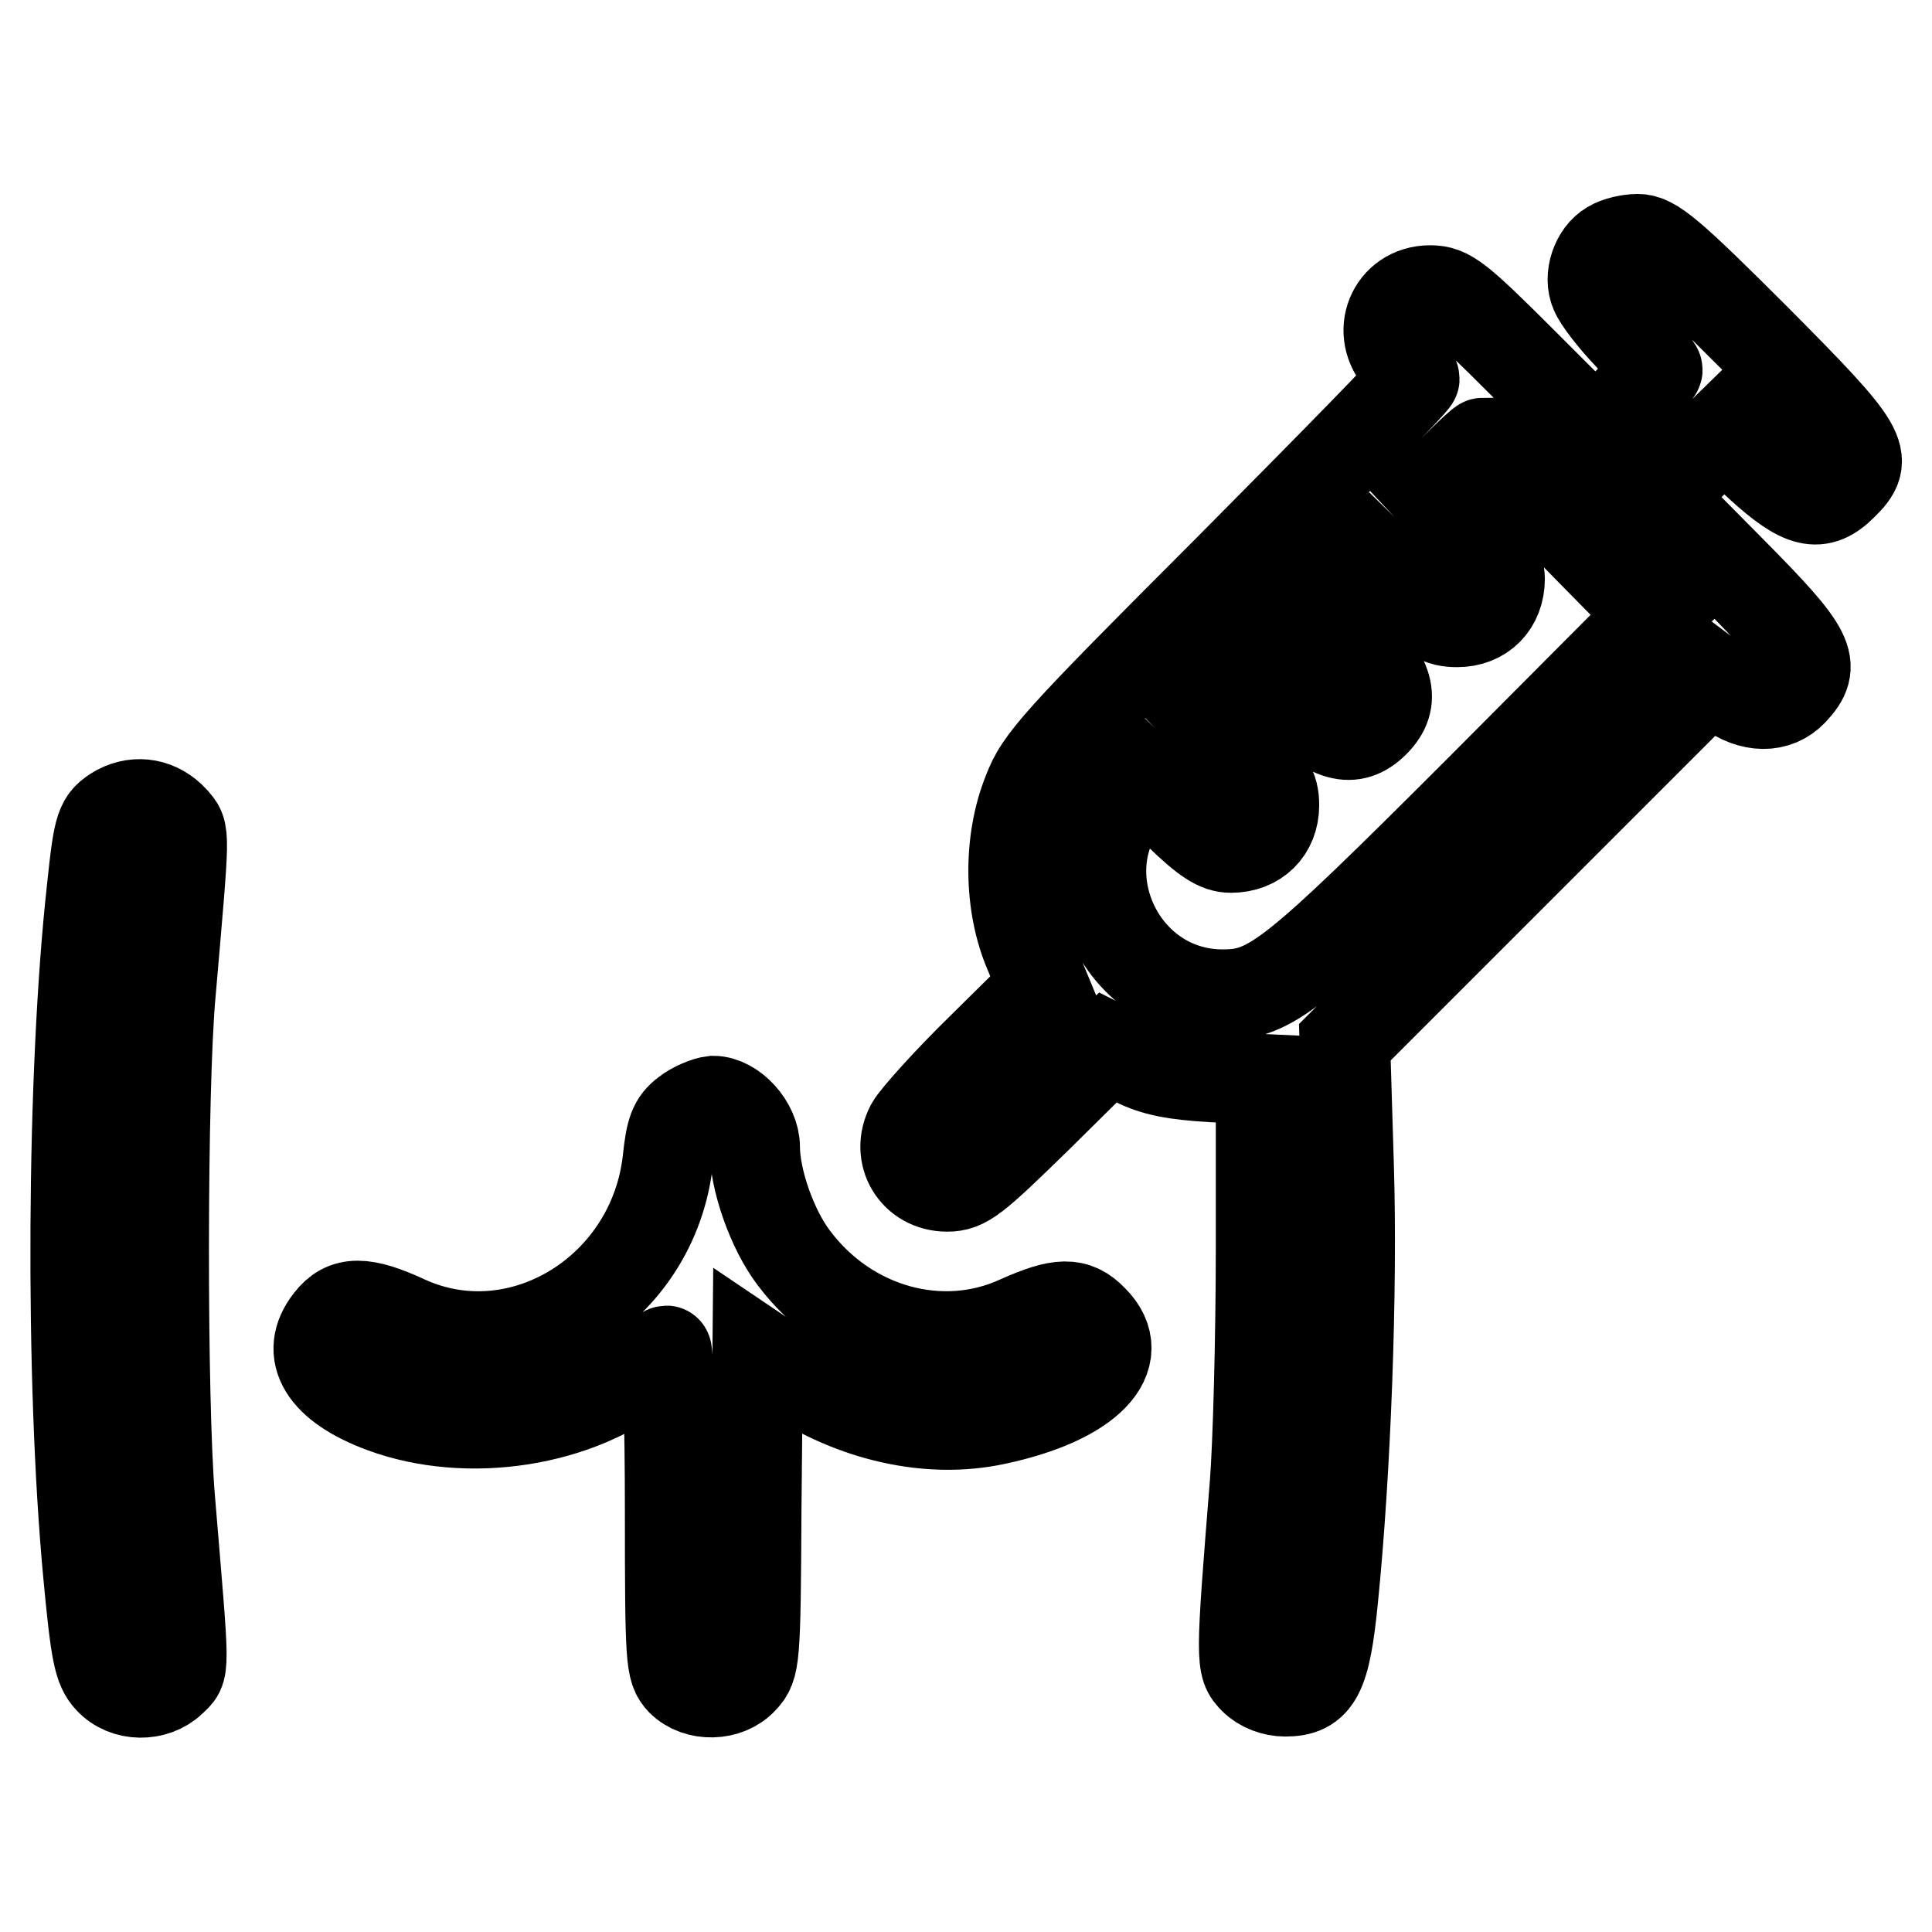
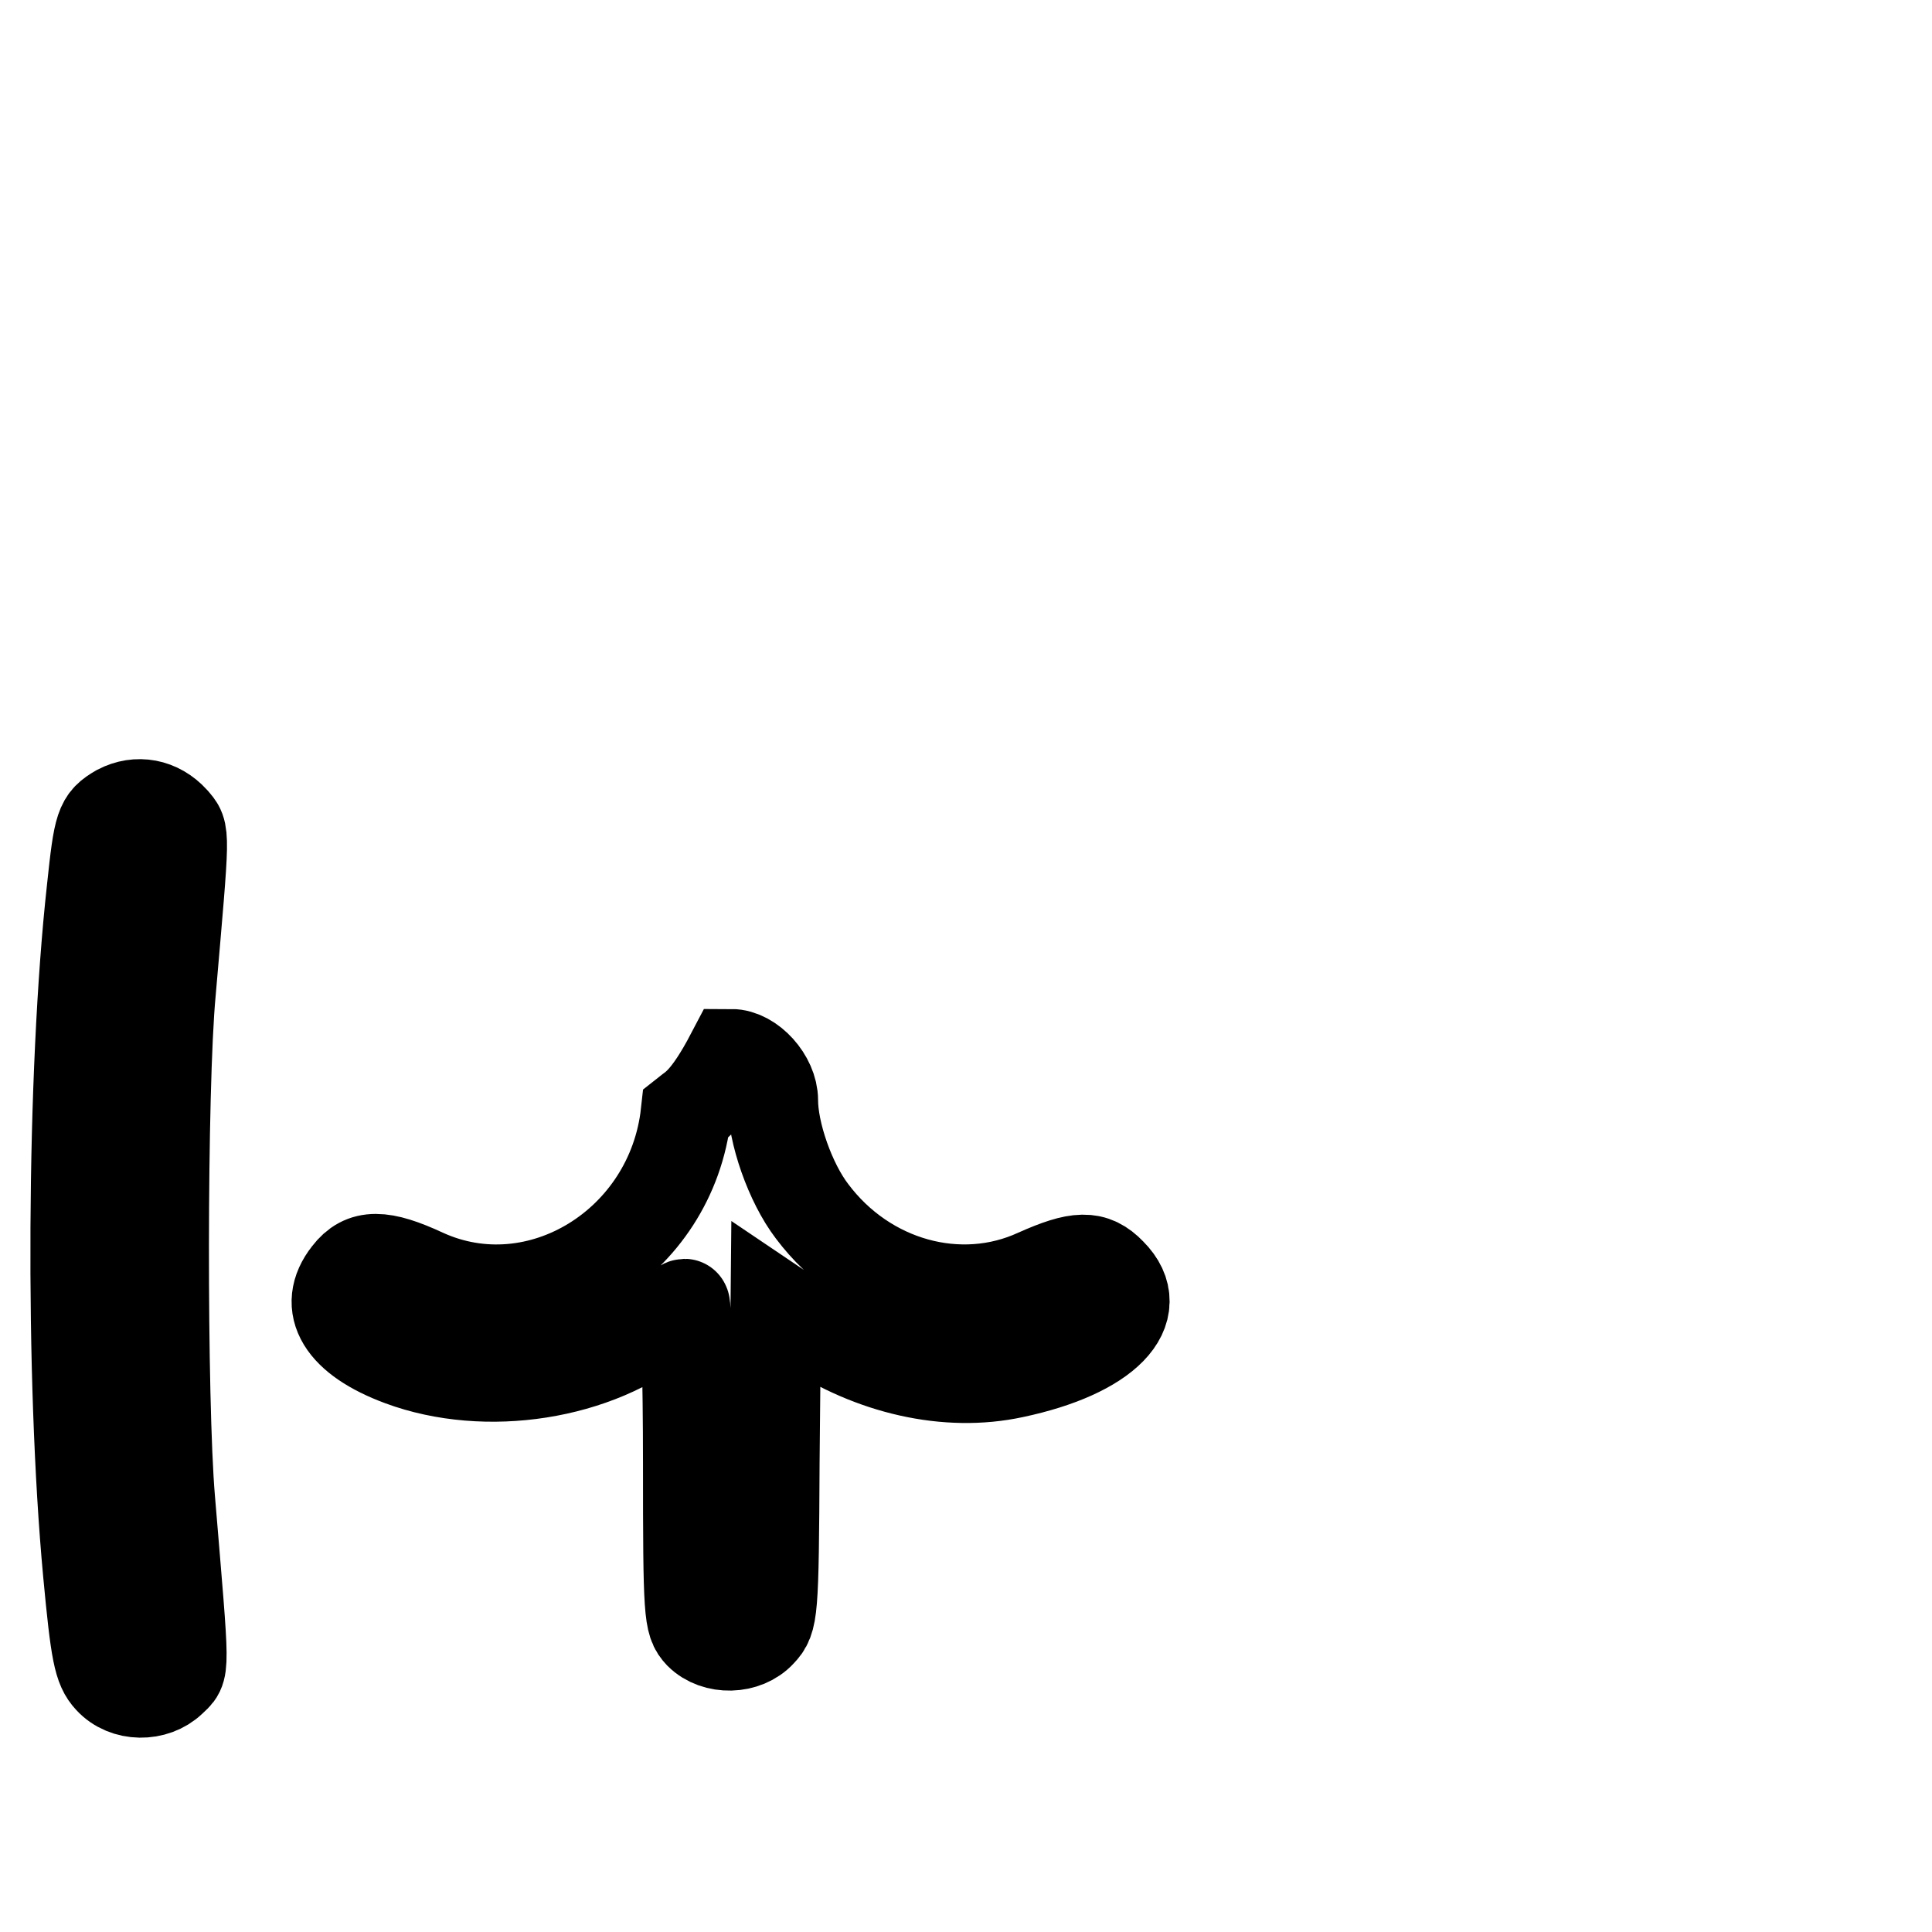
<svg xmlns="http://www.w3.org/2000/svg" version="1.1" x="0px" y="0px" viewBox="0 0 256 256" enable-background="new 0 0 256 256" xml:space="preserve">
  <g>
    <g>
      <g>
-         <path stroke-width="12" fill-opacity="0" stroke="#000000" d="M213.4,32.6c-1.9,1.1-2.9,4.1-2,6.1c0.4,1,2.3,3.5,4.4,5.7c2.1,2.3,3.8,4.3,3.8,4.6s-1.9,2.3-4.1,4.6l-4.1,4.1l-9.6-9.6c-8.7-8.7-9.9-9.6-12.3-9.6c-5,0-7.3,5.6-3.8,9.3c0.9,1,1.7,2,1.7,2.4S176.2,62,162.6,75.7c-22.9,22.9-24.8,25.1-26.4,29.3c-2.6,6.5-2.5,14.9,0.2,21.2l1.9,4.6L130,139c-4.5,4.4-8.7,9.1-9.3,10.2c-2,3.8,0.5,8,4.8,8c2.4,0,3.6-1,12-9.2l9.3-9.2l3.6,1.8c2.6,1.3,5.2,1.8,10.2,2.1l6.5,0.3v22.3c0,12.3-0.4,26.3-0.8,31.3c-1.9,23.7-1.9,24.1-0.1,25.9c1,1,2.6,1.6,4.1,1.6c4.2,0,5.3-2.2,6.3-12.2c1.7-16.8,2.6-40.9,2.1-57.3l-0.5-16.5l24.2-24.2l24.2-24.2l2.4,1.8c3.1,2.3,6.4,2.3,8.5,0.1c3.3-3.5,2.5-5.2-8.1-15.9l-9.8-9.9l4.4-4.3l4.4-4.3l4.8,4.5c5.6,5.1,7.9,5.6,10.9,2.6c3.7-3.6,3.1-4.7-11.4-19.3C221.2,33.5,219,31.7,217,31.7C215.8,31.7,214.2,32.1,213.4,32.6z M208,70.1l11.2,11.4L196,104.8c-24.8,24.8-27.6,27-34,27c-13.8,0-21.3-16.8-12-26.8l1.5-1.7l4.7,4.5c3.6,3.5,5.2,4.5,6.9,4.5c3.4,0,5.7-2.3,5.7-5.6c0-2.3-0.7-3.4-4.4-7.2l-4.4-4.5l3.3-3.4l3.3-3.4l4.6,4.5c5,5,8,5.9,10.9,3s2-5.9-3-10.9l-4.5-4.6l3.4-3.3l3.4-3.3l4.5,4.4c3.8,3.8,4.9,4.4,7.2,4.4c3.3,0,5.6-2.3,5.6-5.7c0-1.7-1.1-3.3-4.5-6.9l-4.4-4.7l3.2-3.2c1.7-1.7,3.3-3.2,3.5-3.2C196.6,58.8,201.8,63.9,208,70.1z" />
        <path stroke-width="12" fill-opacity="0" stroke="#000000" d="M15.7,107.3c-2.4,1.4-2.6,2-3.5,10.5c-2.7,24.4-2.9,64.9-0.5,90.6c1,10.7,1.4,12.6,2.8,14.1c2.1,2.3,6,2.3,8.2,0.2c1.8-1.8,1.8,0-0.2-24c-1.1-12.9-1.1-54.6,0.1-67.3c1.9-22,1.9-20.9,0.4-22.7C21,106.5,18.2,106,15.7,107.3z" />
-         <path stroke-width="12" fill-opacity="0" stroke="#000000" d="M90.9,147.5c-1.6,1.2-2,2.4-2.4,6.2c-1.9,17.3-19.6,28.2-34.7,21.3c-5.6-2.6-8.1-2.6-10.1,0c-3.4,4.3-0.8,8.6,7,11.5c11.3,4.2,26.1,1.9,34.9-5.5c1.2-1.1,2.5-2,2.7-2c0.2,0,0.5,9.5,0.5,21.1c0,20.1,0.1,21.1,1.5,22.6c2.1,2.1,6.1,2,8.1-0.2c1.6-1.7,1.7-2.4,1.8-22.5l0.2-20.8l4.3,2.9c8.4,5.6,18.4,7.9,27.2,6c12.3-2.6,17.8-8.3,12.9-13.2c-2.3-2.4-4.4-2.3-9.8,0.1c-10.2,4.7-22.6,1.3-29.8-8.3c-2.9-3.8-5.2-10.4-5.2-14.7c0-2.9-2.9-6.1-5.5-6.1C93.6,146,91.9,146.7,90.9,147.5z" />
+         <path stroke-width="12" fill-opacity="0" stroke="#000000" d="M90.9,147.5c-1.9,17.3-19.6,28.2-34.7,21.3c-5.6-2.6-8.1-2.6-10.1,0c-3.4,4.3-0.8,8.6,7,11.5c11.3,4.2,26.1,1.9,34.9-5.5c1.2-1.1,2.5-2,2.7-2c0.2,0,0.5,9.5,0.5,21.1c0,20.1,0.1,21.1,1.5,22.6c2.1,2.1,6.1,2,8.1-0.2c1.6-1.7,1.7-2.4,1.8-22.5l0.2-20.8l4.3,2.9c8.4,5.6,18.4,7.9,27.2,6c12.3-2.6,17.8-8.3,12.9-13.2c-2.3-2.4-4.4-2.3-9.8,0.1c-10.2,4.7-22.6,1.3-29.8-8.3c-2.9-3.8-5.2-10.4-5.2-14.7c0-2.9-2.9-6.1-5.5-6.1C93.6,146,91.9,146.7,90.9,147.5z" />
      </g>
    </g>
  </g>
</svg>